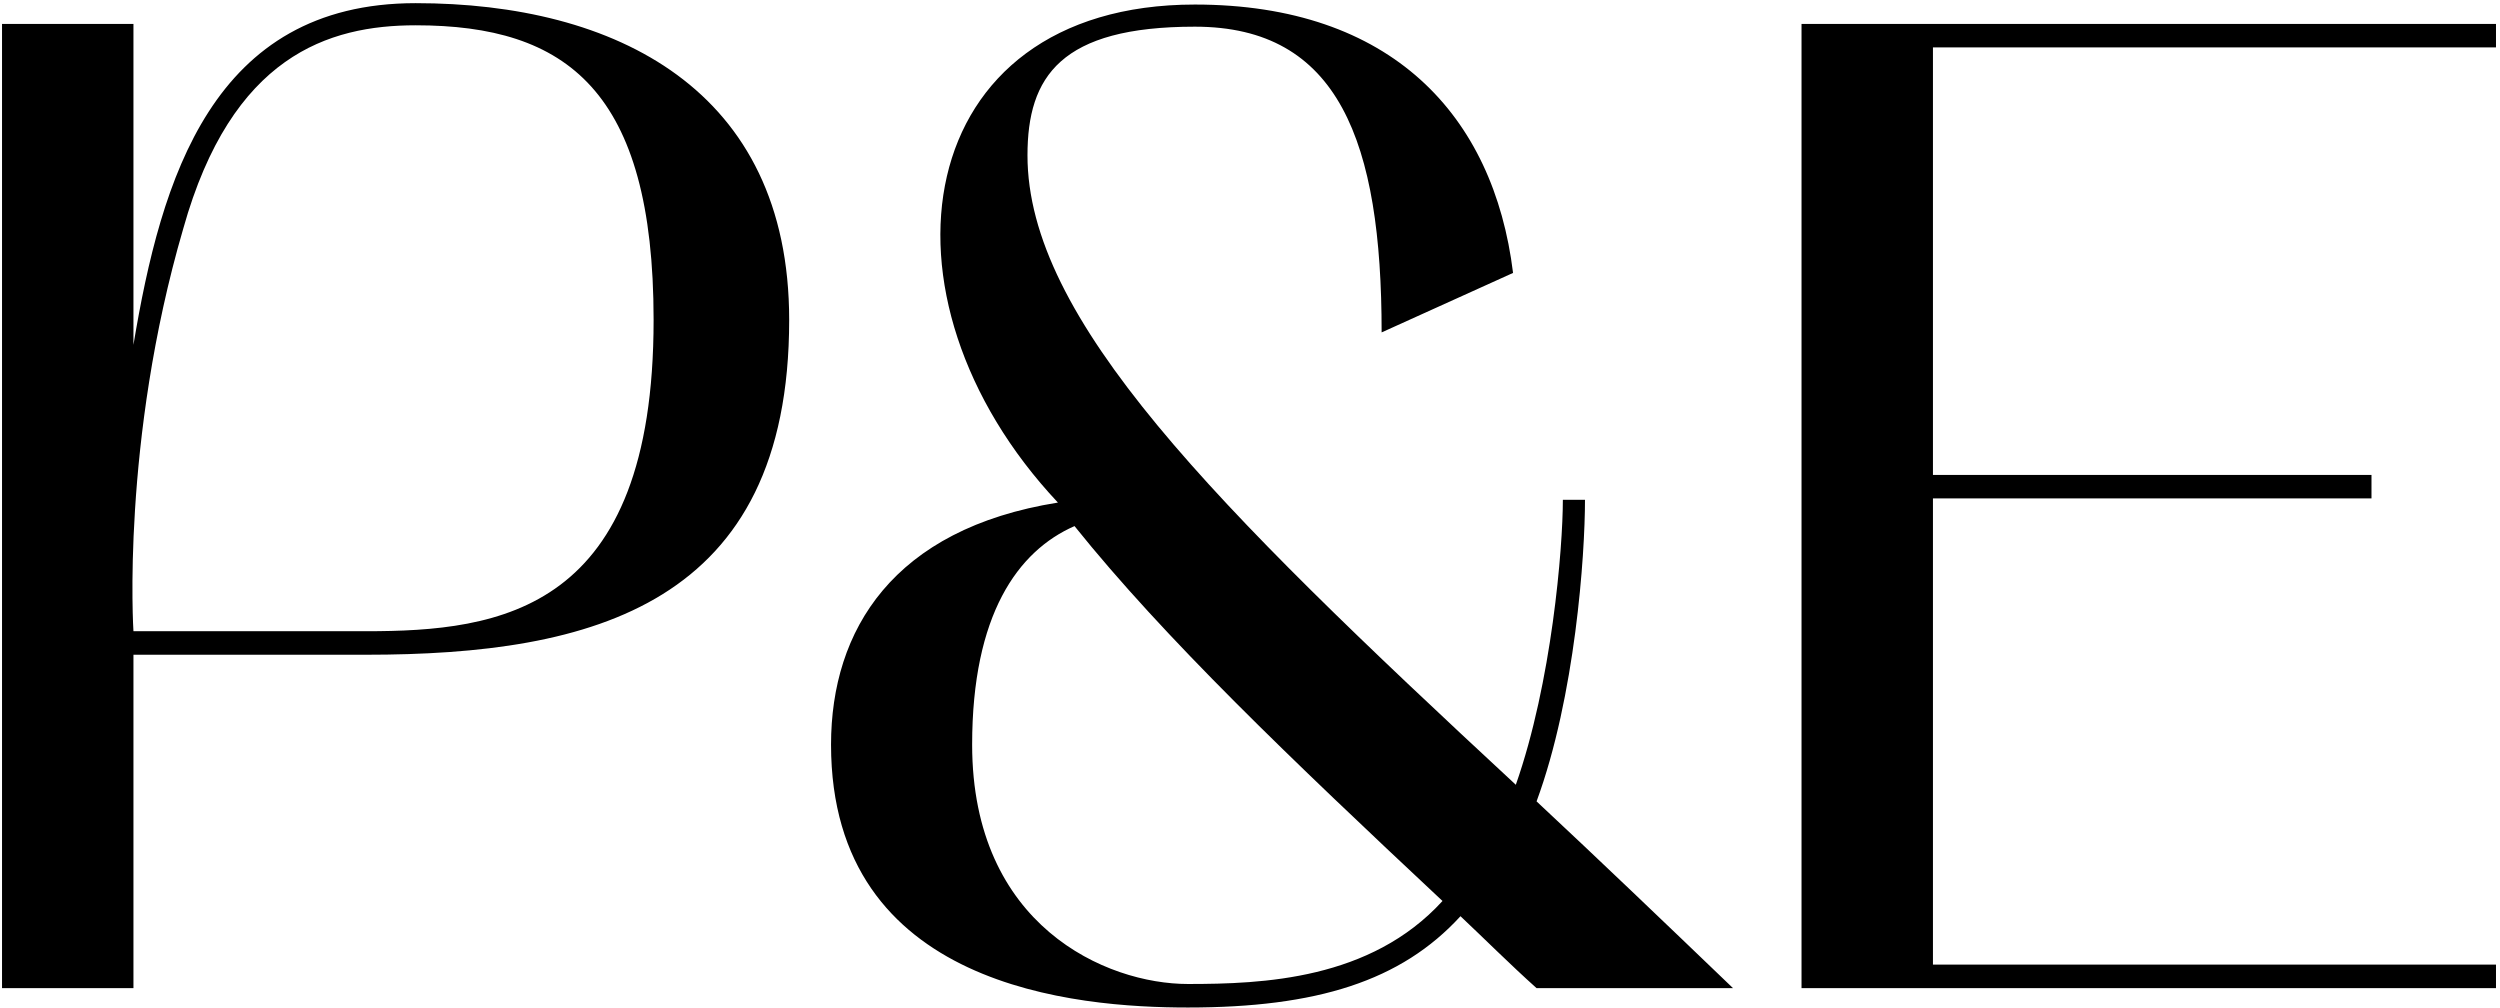
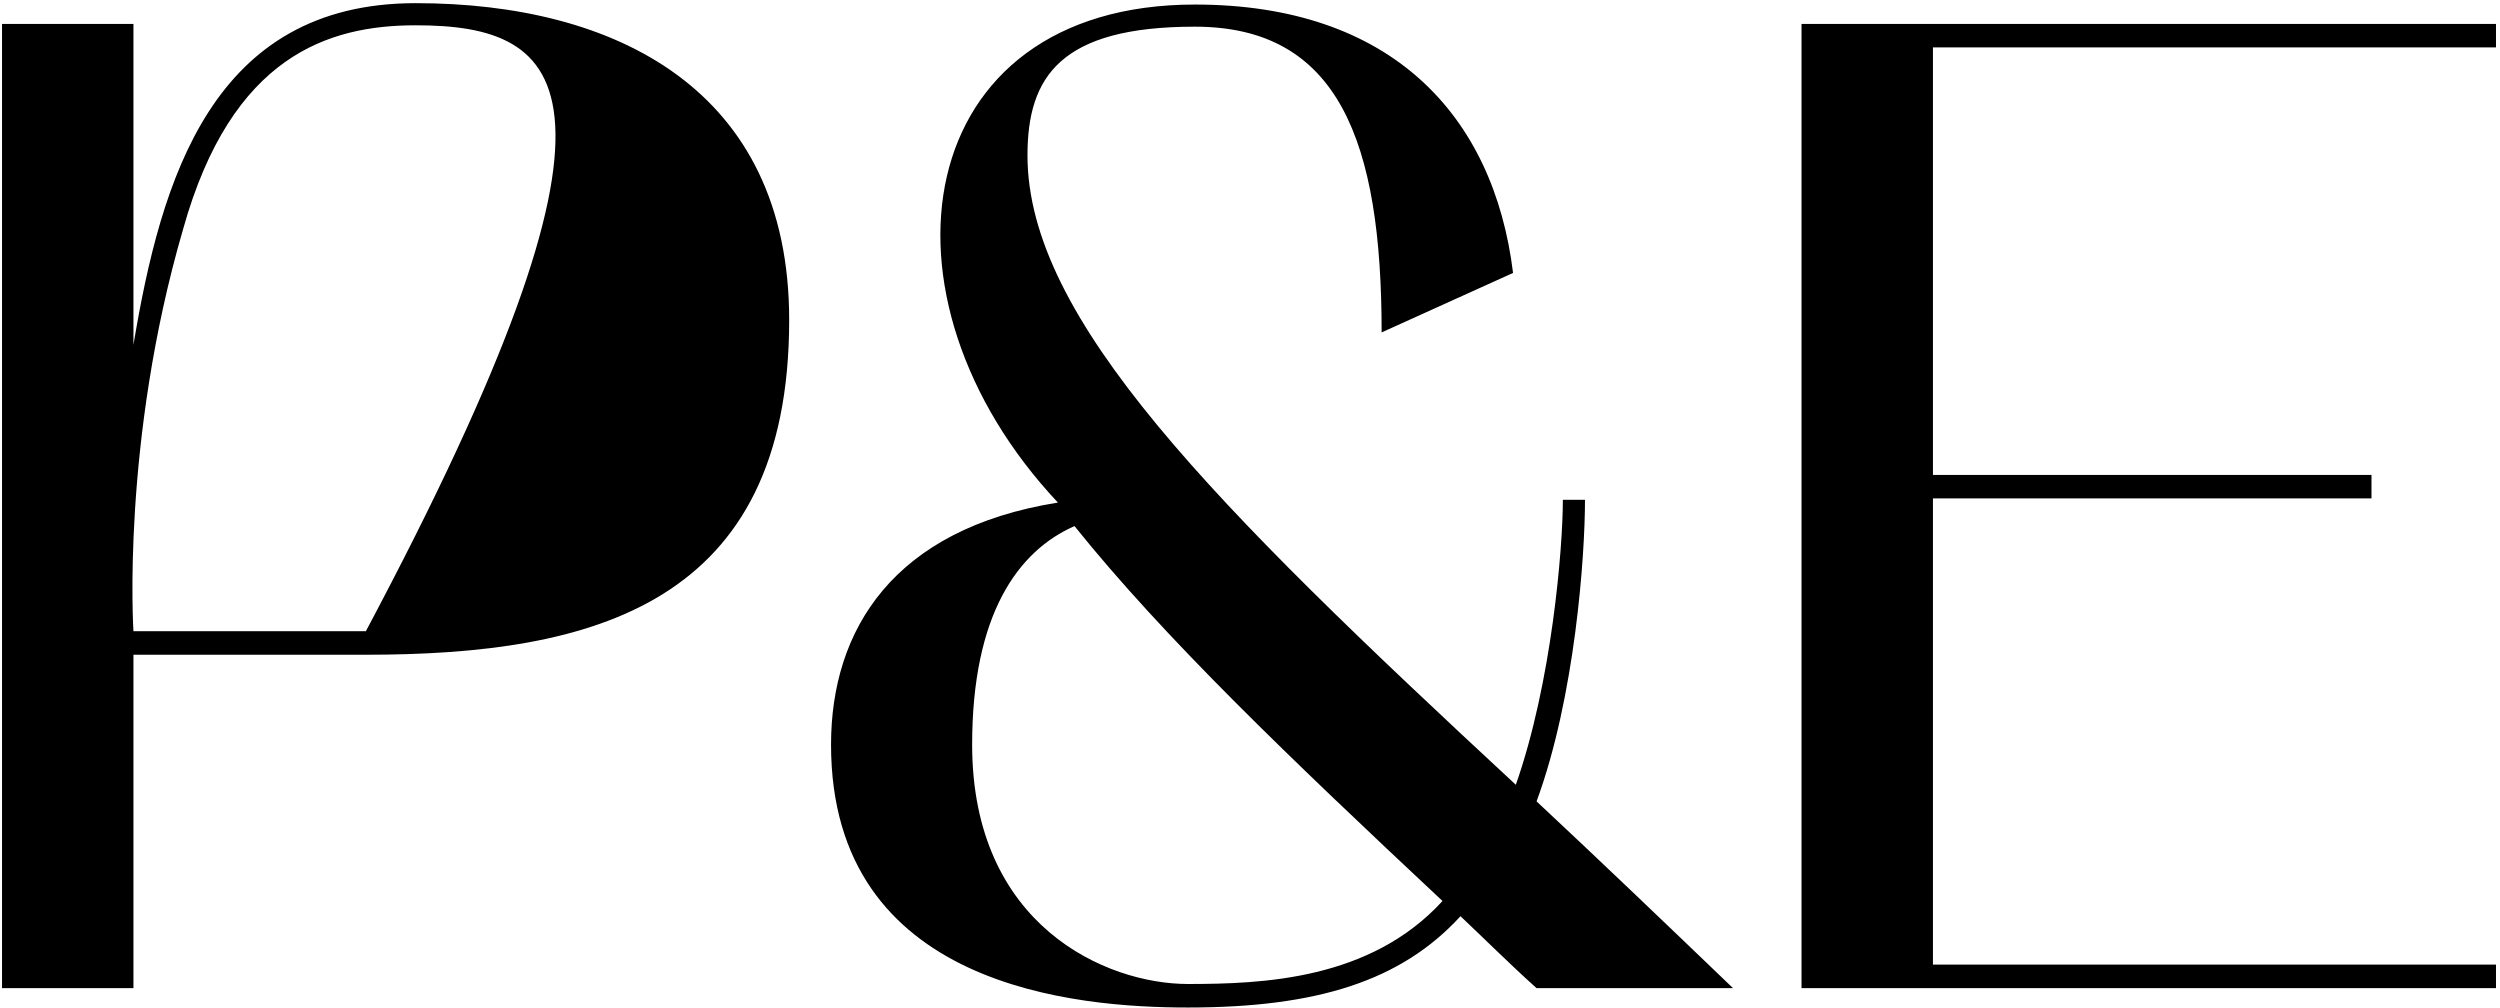
<svg xmlns="http://www.w3.org/2000/svg" width="506" height="204" viewBox="0 0 506 204" fill="none">
-   <path d="M0.41 4.84H27.01V69.8C32.61 36.2 42.97 0.64 84.13 0.64C124.45 0.64 159.73 18 159.73 64.76C159.73 122.44 119.97 132.52 74.05 132.52H27.01V200H0.41V4.84ZM37.09 46.28C24.49 89.4 27.01 127.76 27.01 127.76H74.05C101.21 127.76 132.29 123.84 132.29 64.76C132.29 18.28 114.65 5.12 84.13 5.12C66.49 5.12 46.89 11.28 37.09 46.28ZM168.202 150.72C168.202 127.48 180.802 107.04 214.122 101.72C174.922 60 184.162 0.92 241.842 0.92C281.602 0.92 302.322 23.32 306.242 55.24L279.642 67.28C279.642 28.64 270.962 5.4 241.842 5.4C214.682 5.4 207.962 15.48 207.962 31.44C207.962 64.48 245.202 101.72 306.802 158.84C314.082 138.12 316.322 110.96 316.322 101.16H320.802C320.802 112.36 318.842 140.92 311.002 162.2C323.602 173.96 336.762 186.56 350.762 200H311.002C305.682 195.24 300.362 189.92 295.602 185.44C283.562 198.6 266.482 203.92 240.442 203.92C218.042 203.92 168.202 200 168.202 150.72ZM217.482 106.48C206.002 111.52 196.762 124.4 196.762 150.72C196.762 187.4 223.922 199.16 240.442 199.16C255.562 199.16 277.402 198.32 291.962 182.36C261.162 153.52 235.682 129.16 217.482 106.48ZM364.629 200V4.84H505.189V9.6H391.229V96.12H479.989V100.88H391.229V195.24H505.189V200H364.629Z" fill="black" />
+   <path d="M0.41 4.84H27.01V69.8C32.61 36.2 42.97 0.64 84.13 0.64C124.45 0.64 159.73 18 159.73 64.76C159.73 122.44 119.97 132.52 74.05 132.52H27.01V200H0.41V4.84ZM37.09 46.28C24.49 89.4 27.01 127.76 27.01 127.76H74.05C132.29 18.28 114.65 5.12 84.13 5.12C66.49 5.12 46.89 11.28 37.09 46.28ZM168.202 150.72C168.202 127.48 180.802 107.04 214.122 101.72C174.922 60 184.162 0.92 241.842 0.92C281.602 0.92 302.322 23.32 306.242 55.24L279.642 67.28C279.642 28.64 270.962 5.4 241.842 5.4C214.682 5.4 207.962 15.48 207.962 31.44C207.962 64.48 245.202 101.72 306.802 158.84C314.082 138.12 316.322 110.96 316.322 101.16H320.802C320.802 112.36 318.842 140.92 311.002 162.2C323.602 173.96 336.762 186.56 350.762 200H311.002C305.682 195.24 300.362 189.92 295.602 185.44C283.562 198.6 266.482 203.92 240.442 203.92C218.042 203.92 168.202 200 168.202 150.72ZM217.482 106.48C206.002 111.52 196.762 124.4 196.762 150.72C196.762 187.4 223.922 199.16 240.442 199.16C255.562 199.16 277.402 198.32 291.962 182.36C261.162 153.52 235.682 129.16 217.482 106.48ZM364.629 200V4.84H505.189V9.6H391.229V96.12H479.989V100.88H391.229V195.24H505.189V200H364.629Z" fill="black" />
</svg>